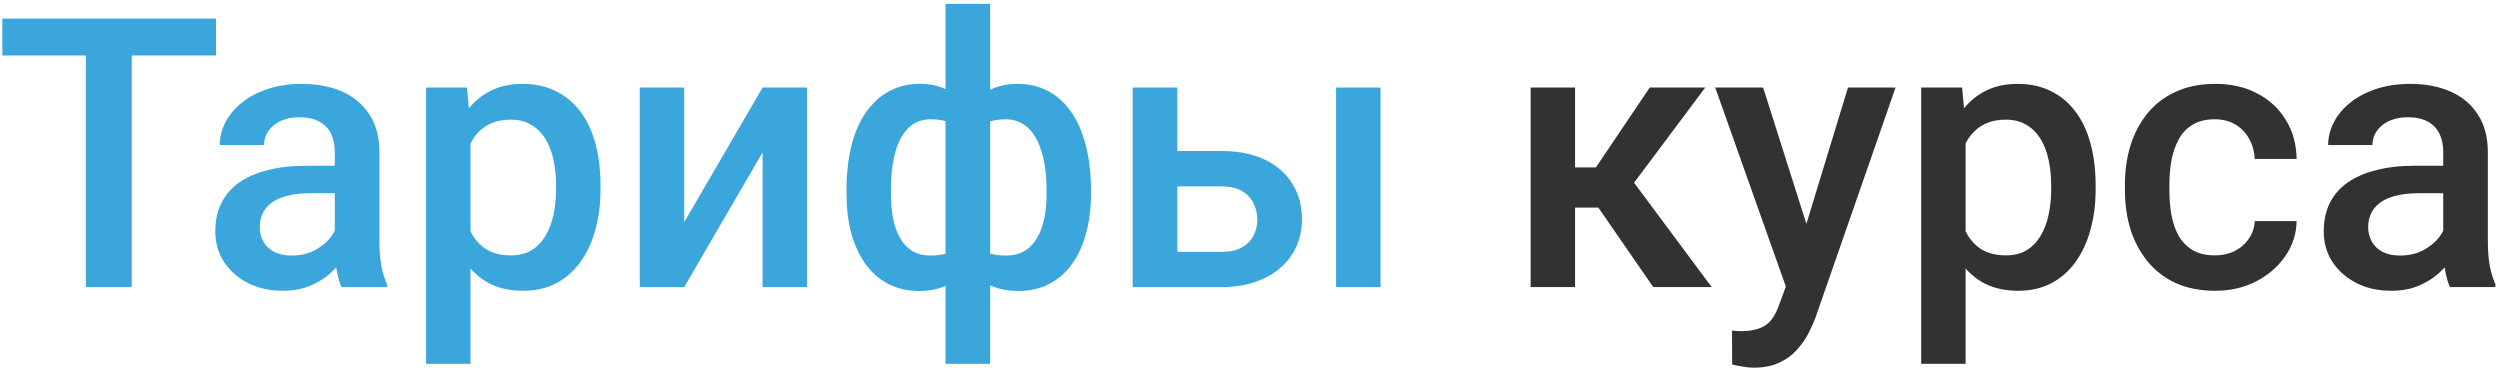
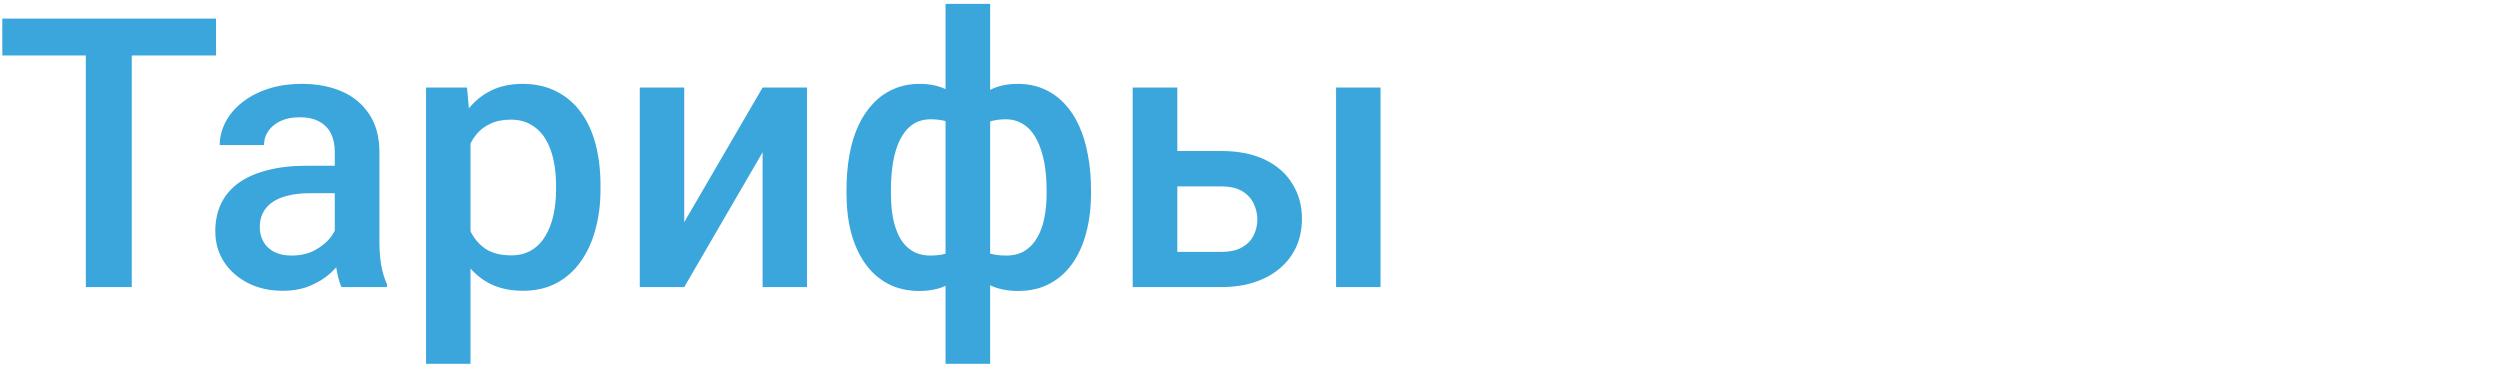
<svg xmlns="http://www.w3.org/2000/svg" width="418" height="62" viewBox="0 0 418 62" fill="none">
  <path d="M22.031 3.109V48H14.354V3.109H22.031ZM36.121 3.109V9.275H0.387V3.109H36.121ZM55.977 41.309V25.4C55.977 24.208 55.761 23.18 55.33 22.317C54.898 21.454 54.24 20.786 53.356 20.313C52.493 19.84 51.404 19.604 50.088 19.604C48.875 19.604 47.827 19.809 46.943 20.221C46.059 20.632 45.371 21.187 44.878 21.886C44.384 22.584 44.138 23.376 44.138 24.26H36.738C36.738 22.944 37.057 21.67 37.694 20.436C38.331 19.203 39.256 18.104 40.469 17.137C41.681 16.171 43.13 15.411 44.816 14.856C46.501 14.301 48.392 14.024 50.489 14.024C52.997 14.024 55.217 14.445 57.149 15.288C59.101 16.13 60.633 17.405 61.742 19.111C62.873 20.796 63.438 22.913 63.438 25.462V40.292C63.438 41.813 63.541 43.18 63.747 44.393C63.973 45.585 64.291 46.623 64.702 47.507V48H57.087C56.737 47.198 56.46 46.181 56.255 44.948C56.069 43.694 55.977 42.481 55.977 41.309ZM57.056 27.713L57.118 32.307H51.784C50.407 32.307 49.194 32.44 48.146 32.708C47.097 32.954 46.224 33.324 45.525 33.817C44.826 34.311 44.302 34.907 43.953 35.606C43.603 36.304 43.428 37.096 43.428 37.98C43.428 38.864 43.634 39.675 44.045 40.415C44.456 41.135 45.052 41.7 45.833 42.111C46.635 42.522 47.601 42.728 48.731 42.728C50.253 42.728 51.578 42.419 52.709 41.803C53.86 41.166 54.764 40.395 55.422 39.49C56.08 38.566 56.429 37.692 56.47 36.87L58.875 40.169C58.629 41.011 58.207 41.916 57.611 42.882C57.015 43.848 56.234 44.773 55.268 45.657C54.322 46.52 53.182 47.229 51.846 47.784C50.53 48.339 49.009 48.617 47.282 48.617C45.104 48.617 43.161 48.185 41.455 47.322C39.749 46.438 38.413 45.256 37.447 43.776C36.481 42.276 35.998 40.58 35.998 38.689C35.998 36.921 36.327 35.359 36.985 34.002C37.663 32.625 38.65 31.474 39.944 30.549C41.26 29.624 42.863 28.925 44.754 28.453C46.645 27.959 48.803 27.713 51.229 27.713H57.056ZM78.669 21.053V60.826H71.239V14.64H78.083L78.669 21.053ZM100.405 31.012V31.659C100.405 34.085 100.118 36.335 99.542 38.411C98.987 40.467 98.155 42.265 97.045 43.807C95.955 45.328 94.609 46.51 93.006 47.352C91.403 48.195 89.553 48.617 87.456 48.617C85.38 48.617 83.561 48.236 81.999 47.476C80.457 46.695 79.152 45.595 78.083 44.177C77.014 42.759 76.151 41.094 75.493 39.182C74.856 37.25 74.404 35.133 74.137 32.831V30.333C74.404 27.887 74.856 25.668 75.493 23.674C76.151 21.68 77.014 19.964 78.083 18.525C79.152 17.086 80.457 15.976 81.999 15.195C83.54 14.414 85.339 14.024 87.394 14.024C89.491 14.024 91.351 14.434 92.975 15.257C94.599 16.058 95.966 17.209 97.076 18.71C98.186 20.19 99.018 21.978 99.573 24.075C100.128 26.151 100.405 28.463 100.405 31.012ZM92.975 31.659V31.012C92.975 29.47 92.831 28.042 92.543 26.726C92.256 25.39 91.803 24.218 91.187 23.211C90.57 22.204 89.779 21.423 88.813 20.868C87.867 20.293 86.727 20.005 85.39 20.005C84.075 20.005 82.945 20.231 81.999 20.683C81.053 21.115 80.262 21.721 79.625 22.502C78.988 23.283 78.494 24.198 78.145 25.246C77.796 26.274 77.549 27.394 77.405 28.607V34.588C77.652 36.068 78.073 37.425 78.669 38.658C79.265 39.891 80.108 40.878 81.197 41.618C82.307 42.337 83.725 42.697 85.452 42.697C86.788 42.697 87.929 42.409 88.874 41.834C89.82 41.258 90.591 40.467 91.187 39.46C91.803 38.432 92.256 37.25 92.543 35.914C92.831 34.578 92.975 33.16 92.975 31.659ZM114.403 37.147L127.507 14.64H134.937V48H127.507V25.462L114.403 48H106.973V14.64H114.403V37.147ZM182.418 31.721V32.368C182.418 34.732 182.151 36.911 181.616 38.905C181.102 40.878 180.332 42.594 179.304 44.053C178.276 45.513 177.002 46.643 175.481 47.445C173.98 48.247 172.233 48.648 170.239 48.648C168.492 48.648 166.971 48.349 165.676 47.753C164.381 47.157 163.292 46.325 162.408 45.256C161.524 44.167 160.815 42.892 160.281 41.433C159.746 39.953 159.356 38.329 159.109 36.561V26.911C159.356 25.02 159.736 23.294 160.25 21.731C160.784 20.149 161.493 18.782 162.377 17.631C163.282 16.48 164.371 15.596 165.645 14.979C166.92 14.342 168.431 14.024 170.178 14.024C171.781 14.024 173.23 14.311 174.525 14.887C175.82 15.442 176.961 16.243 177.947 17.292C178.934 18.319 179.756 19.563 180.414 21.022C181.072 22.461 181.565 24.085 181.894 25.894C182.243 27.703 182.418 29.645 182.418 31.721ZM174.987 32.368V31.721C174.987 30.426 174.905 29.193 174.741 28.021C174.576 26.849 174.319 25.781 173.97 24.815C173.641 23.828 173.209 22.975 172.675 22.256C172.141 21.516 171.493 20.95 170.733 20.56C169.993 20.149 169.129 19.943 168.143 19.943C166.807 19.943 165.697 20.169 164.813 20.621C163.95 21.053 163.292 21.67 162.84 22.471C162.408 23.252 162.131 24.157 162.007 25.184V38.319C162.151 39.182 162.449 39.943 162.901 40.6C163.374 41.258 164.042 41.782 164.905 42.173C165.769 42.543 166.868 42.728 168.204 42.728C169.438 42.728 170.476 42.471 171.318 41.957C172.182 41.423 172.881 40.683 173.415 39.737C173.97 38.792 174.371 37.692 174.617 36.438C174.864 35.184 174.987 33.828 174.987 32.368ZM141.535 32.368V31.721C141.535 29.645 141.699 27.703 142.028 25.894C142.357 24.085 142.85 22.461 143.508 21.022C144.187 19.563 145.019 18.319 146.006 17.292C146.992 16.243 148.133 15.442 149.428 14.887C150.723 14.311 152.172 14.024 153.775 14.024C155.502 14.024 156.992 14.342 158.246 14.979C159.5 15.596 160.558 16.48 161.421 17.631C162.305 18.782 163.004 20.149 163.518 21.731C164.052 23.294 164.443 25.02 164.69 26.911V36.191C164.463 38 164.083 39.665 163.549 41.186C163.014 42.707 162.316 44.023 161.452 45.133C160.589 46.243 159.52 47.106 158.246 47.722C156.971 48.339 155.461 48.648 153.714 48.648C151.74 48.648 149.993 48.247 148.472 47.445C146.951 46.643 145.677 45.513 144.649 44.053C143.621 42.594 142.84 40.878 142.306 38.905C141.792 36.911 141.535 34.732 141.535 32.368ZM148.965 31.721V32.368C148.965 33.828 149.078 35.184 149.305 36.438C149.551 37.692 149.931 38.792 150.445 39.737C150.959 40.662 151.638 41.392 152.48 41.926C153.323 42.461 154.361 42.728 155.594 42.728C156.951 42.728 158.061 42.522 158.924 42.111C159.787 41.7 160.445 41.135 160.897 40.415C161.37 39.696 161.678 38.874 161.822 37.949V25.184C161.699 24.157 161.411 23.252 160.959 22.471C160.507 21.67 159.849 21.053 158.986 20.621C158.122 20.169 157.013 19.943 155.656 19.943C154.423 19.943 153.374 20.252 152.511 20.868C151.668 21.485 150.98 22.338 150.445 23.427C149.931 24.496 149.551 25.75 149.305 27.189C149.078 28.607 148.965 30.118 148.965 31.721ZM158.092 60.826V0.642H165.553V60.826H158.092ZM194.319 25.246H204.154C207.032 25.246 209.478 25.729 211.492 26.695C213.506 27.661 215.038 29.008 216.086 30.734C217.155 32.44 217.689 34.393 217.689 36.592C217.689 38.216 217.391 39.727 216.795 41.124C216.199 42.502 215.315 43.704 214.144 44.732C212.993 45.76 211.574 46.561 209.889 47.137C208.224 47.712 206.312 48 204.154 48H189.386V14.64H196.847V42.111H204.154C205.634 42.111 206.816 41.854 207.7 41.34C208.584 40.827 209.221 40.158 209.611 39.336C210.022 38.514 210.228 37.641 210.228 36.716C210.228 35.77 210.022 34.876 209.611 34.033C209.221 33.191 208.584 32.502 207.7 31.968C206.816 31.433 205.634 31.166 204.154 31.166H194.319V25.246ZM230.824 14.64V48H223.393V14.64H230.824Z" fill="#3AA6DC" />
-   <path d="M263.351 14.64V48H255.921V14.64H263.351ZM285.118 14.64L270.103 34.712H261.624L260.638 27.99H266.835L275.838 14.64H285.118ZM276.424 48L266.373 33.447L272.231 29.224L286.197 48H276.424ZM299.917 44.362L308.982 14.64H316.937L303.556 53.087C303.247 53.909 302.846 54.803 302.353 55.77C301.86 56.736 301.212 57.65 300.411 58.514C299.63 59.398 298.653 60.107 297.482 60.641C296.31 61.196 294.892 61.474 293.227 61.474C292.569 61.474 291.932 61.412 291.315 61.288C290.719 61.186 290.154 61.073 289.62 60.949L289.589 55.276C289.794 55.297 290.041 55.317 290.329 55.338C290.637 55.358 290.884 55.369 291.069 55.369C292.302 55.369 293.33 55.215 294.152 54.906C294.974 54.618 295.642 54.146 296.156 53.488C296.69 52.83 297.143 51.947 297.513 50.837L299.917 44.362ZM294.799 14.64L302.723 39.614L304.049 47.445L298.9 48.771L286.783 14.64H294.799ZM328.653 21.053V60.826H321.222V14.64H328.067L328.653 21.053ZM350.389 31.012V31.659C350.389 34.085 350.101 36.335 349.526 38.411C348.971 40.467 348.138 42.265 347.028 43.807C345.939 45.328 344.593 46.51 342.989 47.352C341.386 48.195 339.536 48.617 337.44 48.617C335.364 48.617 333.545 48.236 331.982 47.476C330.441 46.695 329.136 45.595 328.067 44.177C326.998 42.759 326.135 41.094 325.477 39.182C324.84 37.25 324.388 35.133 324.12 32.831V30.333C324.388 27.887 324.84 25.668 325.477 23.674C326.135 21.68 326.998 19.964 328.067 18.525C329.136 17.086 330.441 15.976 331.982 15.195C333.524 14.414 335.323 14.024 337.378 14.024C339.475 14.024 341.335 14.434 342.959 15.257C344.582 16.058 345.949 17.209 347.059 18.71C348.169 20.19 349.002 21.978 349.556 24.075C350.111 26.151 350.389 28.463 350.389 31.012ZM342.959 31.659V31.012C342.959 29.47 342.815 28.042 342.527 26.726C342.239 25.39 341.787 24.218 341.17 23.211C340.554 22.204 339.762 21.423 338.796 20.868C337.851 20.293 336.71 20.005 335.374 20.005C334.058 20.005 332.928 20.231 331.982 20.683C331.037 21.115 330.246 21.721 329.608 22.502C328.971 23.283 328.478 24.198 328.128 25.246C327.779 26.274 327.532 27.394 327.388 28.607V34.588C327.635 36.068 328.057 37.425 328.653 38.658C329.249 39.891 330.091 40.878 331.181 41.618C332.291 42.337 333.709 42.697 335.436 42.697C336.772 42.697 337.912 42.409 338.858 41.834C339.803 41.258 340.574 40.467 341.17 39.46C341.787 38.432 342.239 37.25 342.527 35.914C342.815 34.578 342.959 33.16 342.959 31.659ZM370.337 42.697C371.55 42.697 372.639 42.461 373.605 41.988C374.592 41.495 375.383 40.816 375.979 39.953C376.596 39.09 376.935 38.093 376.997 36.962H383.996C383.954 39.12 383.317 41.083 382.084 42.851C380.851 44.619 379.217 46.027 377.182 47.075C375.147 48.103 372.896 48.617 370.43 48.617C367.881 48.617 365.661 48.185 363.77 47.322C361.879 46.438 360.306 45.225 359.053 43.684C357.799 42.142 356.853 40.364 356.216 38.35C355.6 36.335 355.291 34.177 355.291 31.875V30.796C355.291 28.494 355.6 26.336 356.216 24.321C356.853 22.286 357.799 20.498 359.053 18.956C360.306 17.415 361.879 16.212 363.77 15.349C365.661 14.465 367.871 14.024 370.399 14.024C373.071 14.024 375.414 14.558 377.428 15.627C379.443 16.675 381.025 18.145 382.176 20.036C383.348 21.906 383.954 24.085 383.996 26.572H376.997C376.935 25.339 376.627 24.229 376.072 23.242C375.537 22.235 374.777 21.433 373.79 20.837C372.824 20.241 371.663 19.943 370.306 19.943C368.806 19.943 367.562 20.252 366.576 20.868C365.589 21.464 364.818 22.286 364.263 23.335C363.708 24.362 363.307 25.524 363.061 26.819C362.835 28.093 362.722 29.419 362.722 30.796V31.875C362.722 33.252 362.835 34.588 363.061 35.883C363.287 37.178 363.677 38.339 364.232 39.367C364.808 40.374 365.589 41.186 366.576 41.803C367.562 42.399 368.816 42.697 370.337 42.697ZM408.507 41.309V25.4C408.507 24.208 408.291 23.18 407.859 22.317C407.428 21.454 406.77 20.786 405.886 20.313C405.023 19.84 403.933 19.604 402.618 19.604C401.405 19.604 400.357 19.809 399.473 20.221C398.589 20.632 397.901 21.187 397.407 21.886C396.914 22.584 396.667 23.376 396.667 24.26H389.268C389.268 22.944 389.586 21.67 390.224 20.436C390.861 19.203 391.786 18.104 392.998 17.137C394.211 16.171 395.66 15.411 397.346 14.856C399.031 14.301 400.922 14.024 403.019 14.024C405.526 14.024 407.746 14.445 409.678 15.288C411.631 16.13 413.162 17.405 414.272 19.111C415.403 20.796 415.968 22.913 415.968 25.462V40.292C415.968 41.813 416.071 43.18 416.276 44.393C416.502 45.585 416.821 46.623 417.232 47.507V48H409.617C409.267 47.198 408.99 46.181 408.784 44.948C408.599 43.694 408.507 42.481 408.507 41.309ZM409.586 27.713L409.647 32.307H404.314C402.936 32.307 401.724 32.44 400.675 32.708C399.627 32.954 398.754 33.324 398.055 33.817C397.356 34.311 396.832 34.907 396.482 35.606C396.133 36.304 395.958 37.096 395.958 37.98C395.958 38.864 396.164 39.675 396.575 40.415C396.986 41.135 397.582 41.7 398.363 42.111C399.165 42.522 400.131 42.728 401.261 42.728C402.782 42.728 404.108 42.419 405.239 41.803C406.39 41.166 407.294 40.395 407.952 39.49C408.609 38.566 408.959 37.692 409 36.87L411.405 40.169C411.158 41.011 410.737 41.916 410.141 42.882C409.545 43.848 408.764 44.773 407.798 45.657C406.852 46.52 405.711 47.229 404.375 47.784C403.06 48.339 401.539 48.617 399.812 48.617C397.633 48.617 395.691 48.185 393.985 47.322C392.279 46.438 390.943 45.256 389.977 43.776C389.011 42.276 388.528 40.58 388.528 38.689C388.528 36.921 388.857 35.359 389.514 34.002C390.193 32.625 391.179 31.474 392.474 30.549C393.79 29.624 395.393 28.925 397.284 28.453C399.175 27.959 401.333 27.713 403.759 27.713H409.586Z" fill="#323232" />
</svg>